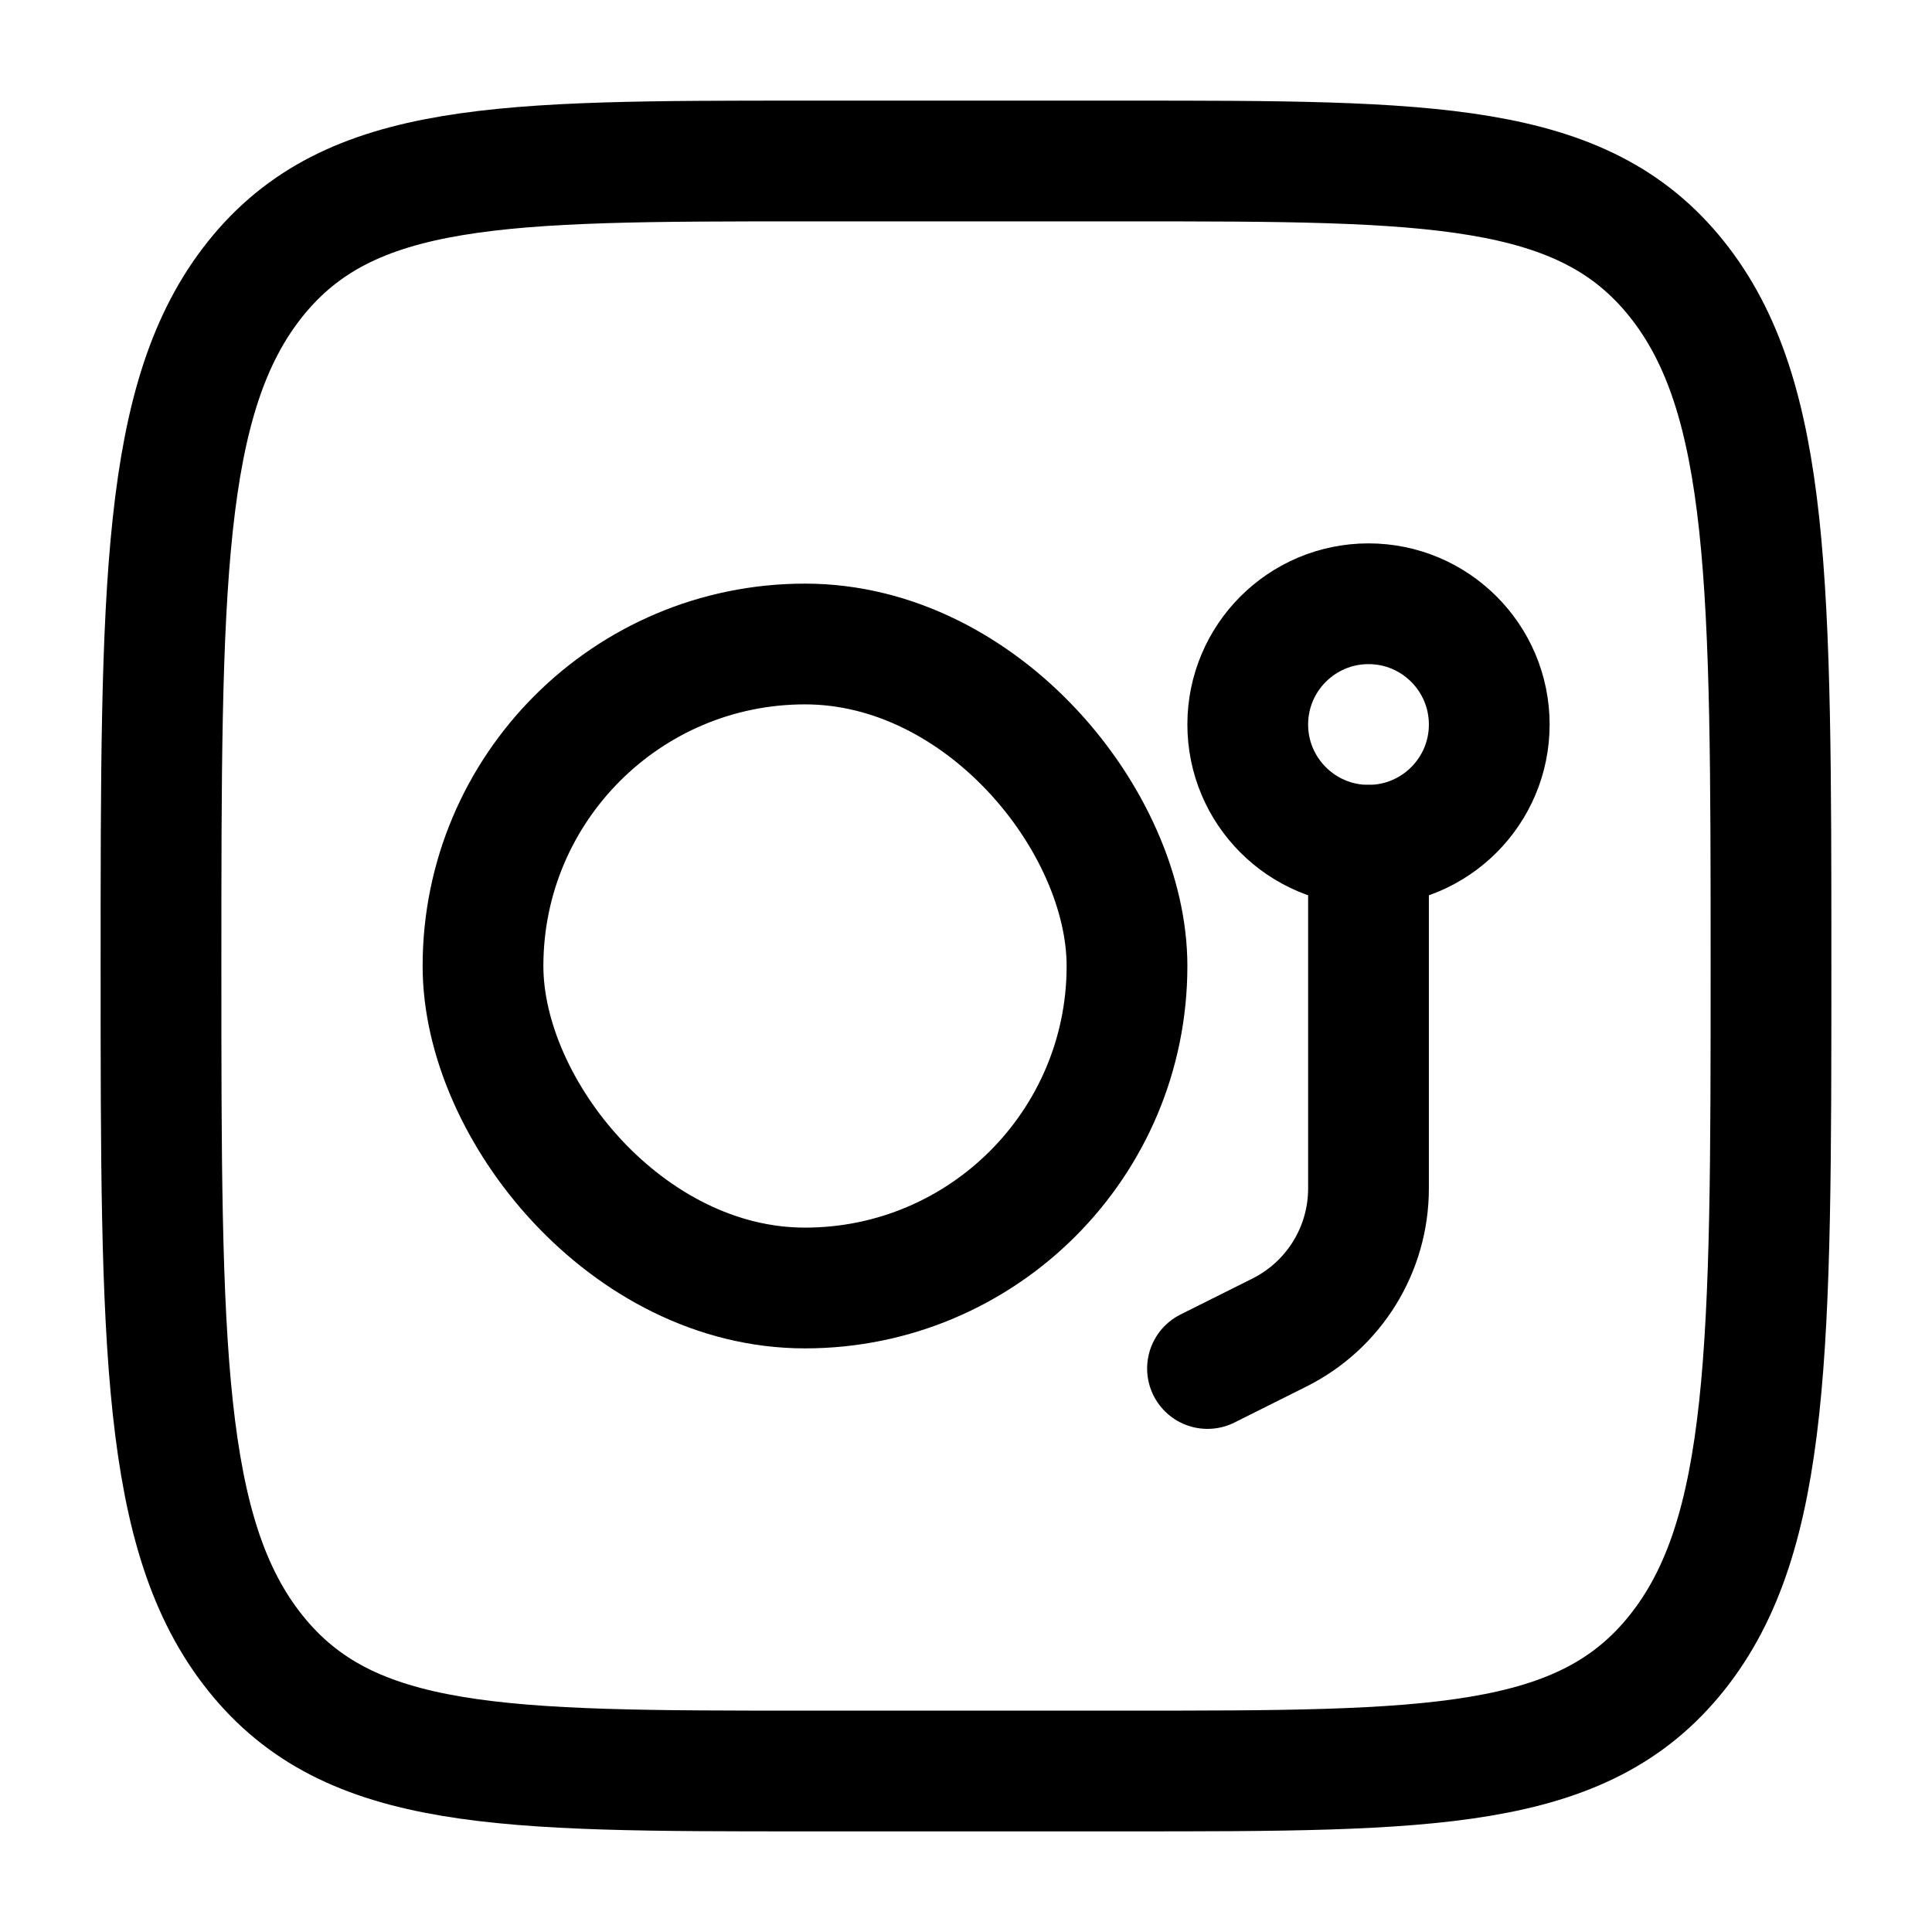
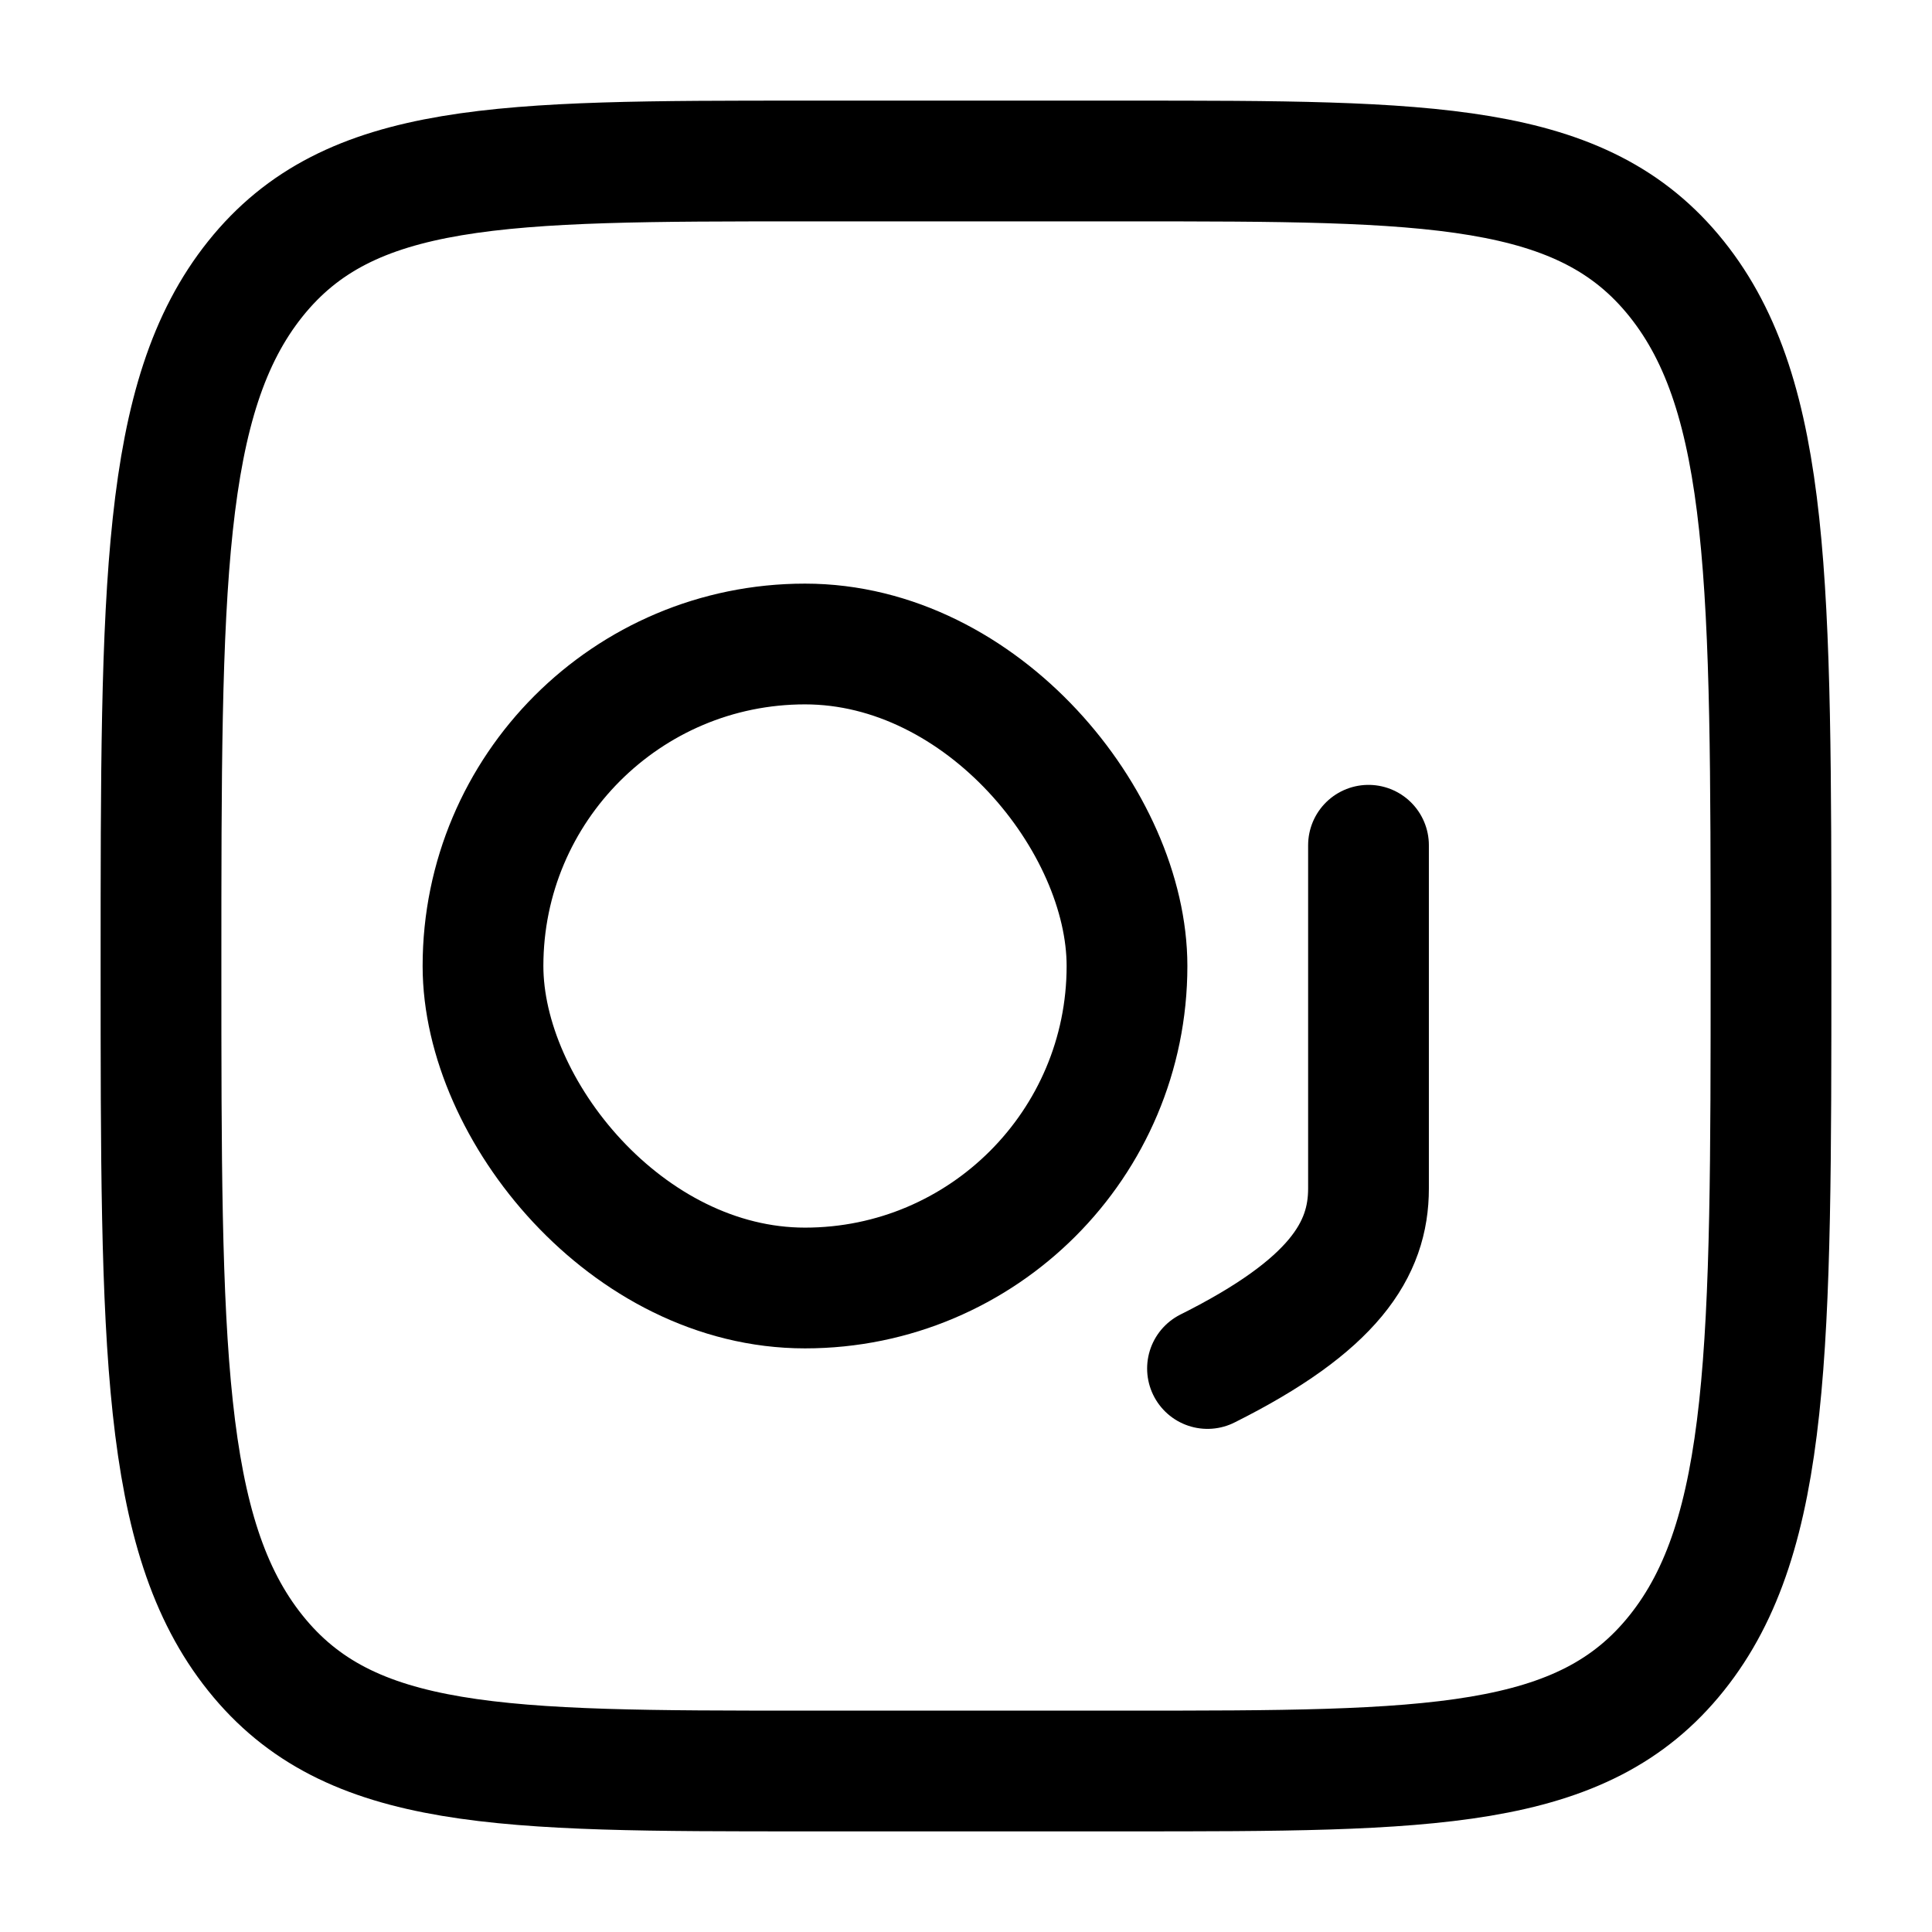
<svg xmlns="http://www.w3.org/2000/svg" width="24" height="24" viewBox="0 0 24 24" fill="none">
  <path d="M2 12C2 7.286 2 4.929 3.172 3.464C4.343 2 6.229 2 10 2H14C17.771 2 19.657 2 20.828 3.464C22 4.929 22 7.286 22 12C22 16.714 22 19.071 20.828 20.535C19.657 22 17.771 22 14 22H10C6.229 22 4.343 22 3.172 20.535C2 19.071 2 16.714 2 12Z" stroke="black" stroke-width="1.5" />
-   <path d="M15 17L15.894 16.553C16.572 16.214 17 15.521 17 14.764V10.5" stroke="black" stroke-width="1.5" stroke-linecap="round" />
+   <path d="M15 17C16.572 16.214 17 15.521 17 14.764V10.5" stroke="black" stroke-width="1.5" stroke-linecap="round" />
  <rect x="6" y="8" width="8" height="8" rx="4" stroke="black" stroke-width="1.5" />
-   <path d="M15.5 9C15.5 8.172 16.172 7.5 17 7.5C17.828 7.5 18.5 8.172 18.5 9C18.5 9.828 17.828 10.5 17 10.5C16.172 10.5 15.5 9.828 15.5 9Z" stroke="black" stroke-width="1.5" />
</svg>